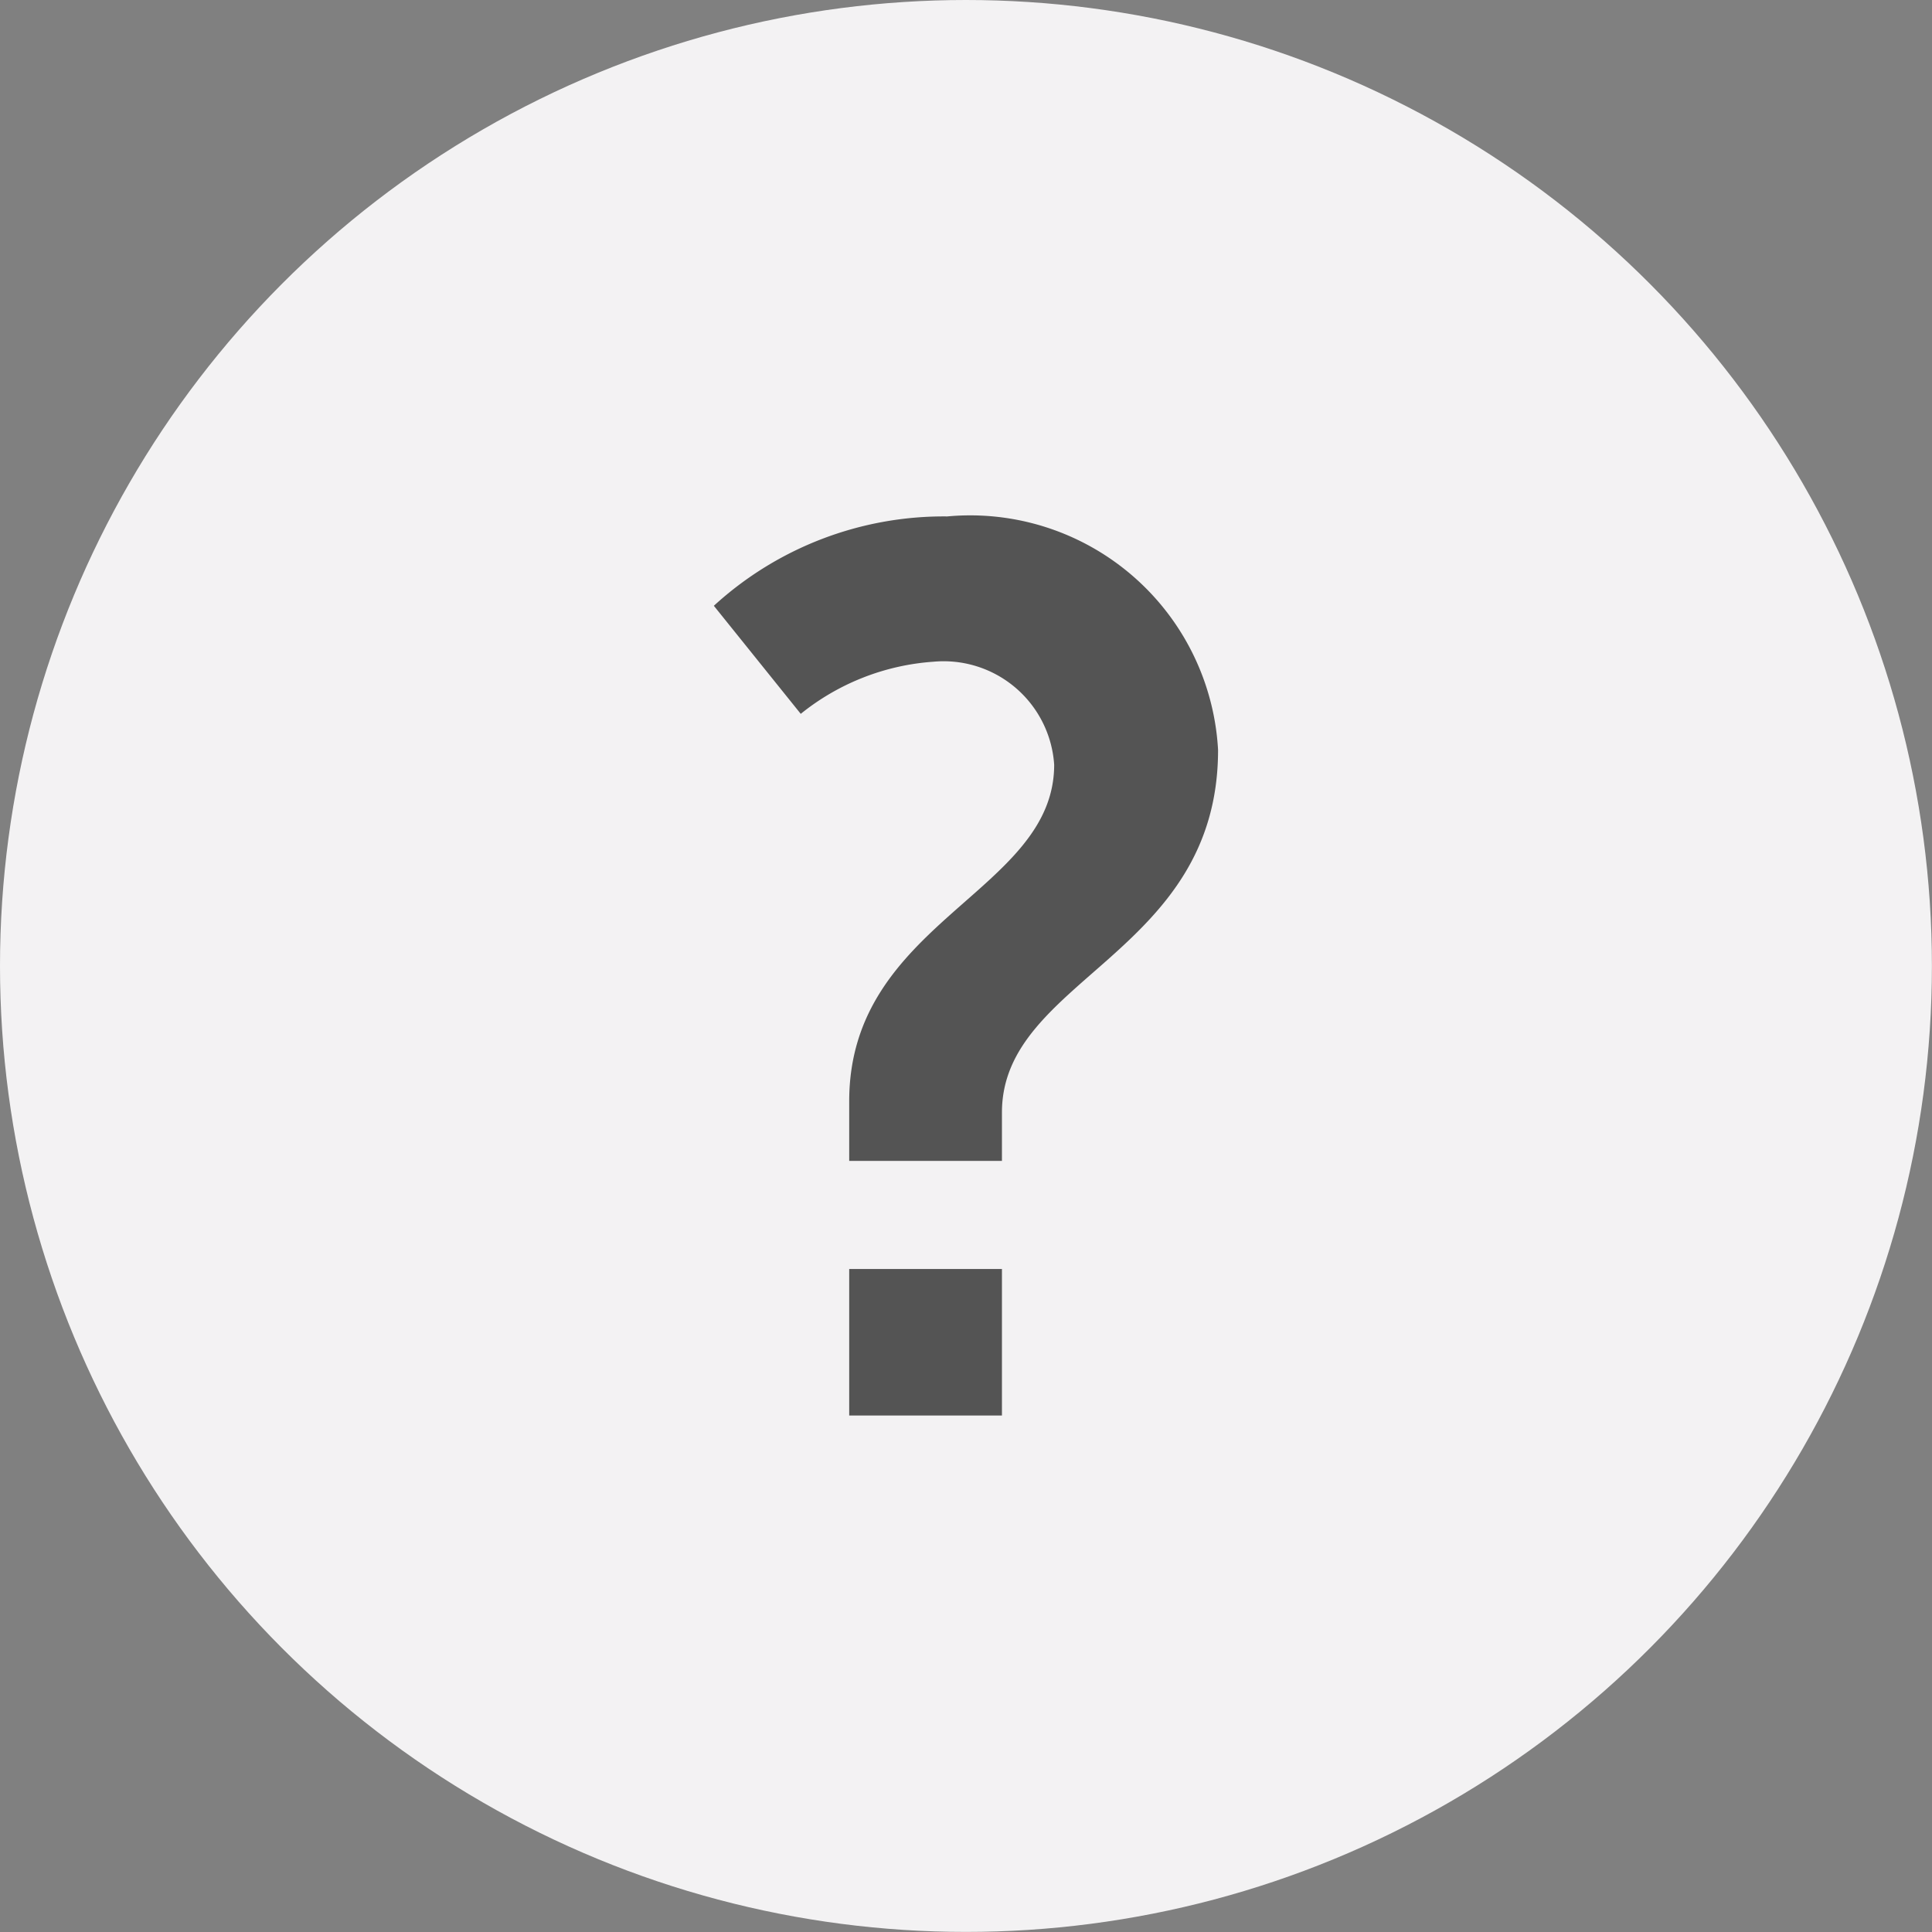
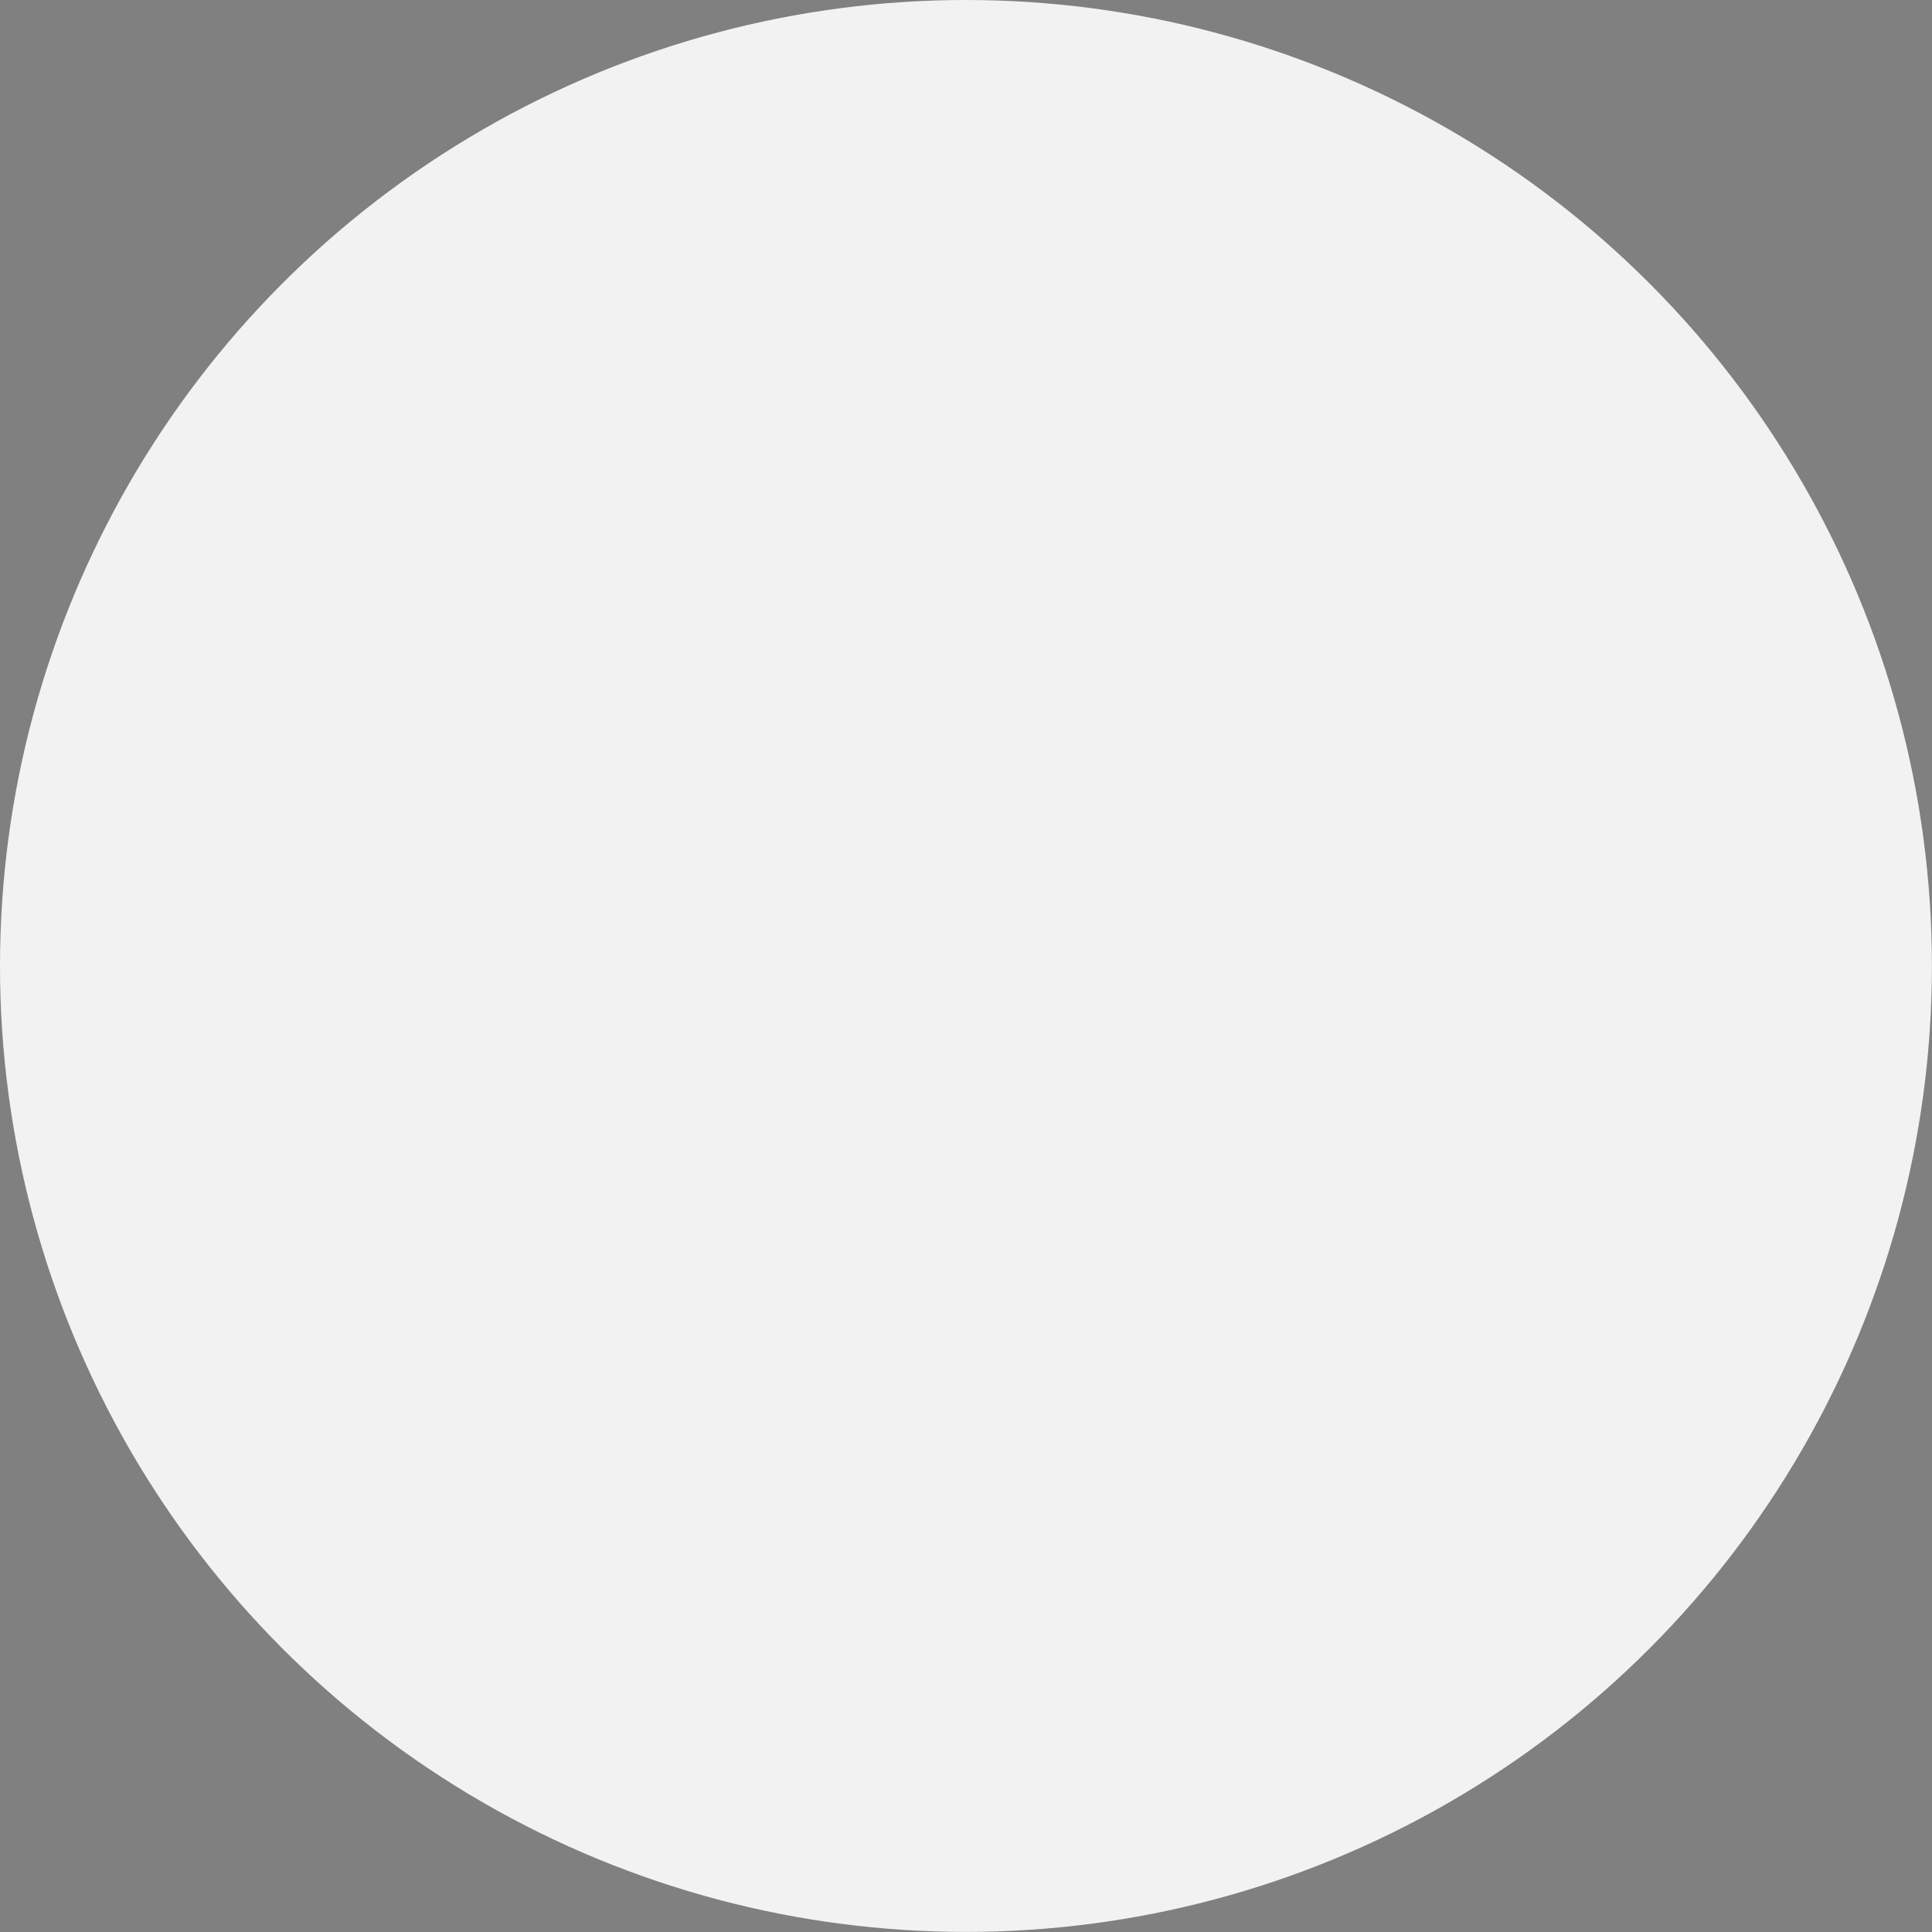
<svg xmlns="http://www.w3.org/2000/svg" width="22.009" height="22.009" viewBox="0 0 22.009 22.009">
  <rect x="0" y="0" width="22.009" height="22.009" fill="#808080" stroke="none" />
  <g id="Raggruppa_996" data-name="Raggruppa 996" transform="translate(-4939.615 -1456.295)">
    <circle id="Ellisse_83" data-name="Ellisse 83" cx="11.004" cy="11.004" r="11.004" transform="translate(4939.615 1456.295)" fill="#f3f2f3" />
    <g id="Raggruppa_995" data-name="Raggruppa 995">
      <g id="Raggruppa_994" data-name="Raggruppa 994">
-         <path id="Tracciato_522" data-name="Tracciato 522" d="M4949.289,1468.84c0-2.051,2.335-2.376,2.335-3.833a1.262,1.262,0,0,0-1.373-1.174,2.706,2.706,0,0,0-1.514.594l-.99-1.231a3.881,3.881,0,0,1,2.659-1.018,2.828,2.828,0,0,1,3.085,2.66c0,2.333-2.462,2.6-2.462,4.13v.552h-1.74Zm0,1.911h1.74v1.669h-1.74Z" fill="#545454" />
-       </g>
+         </g>
    </g>
  </g>
</svg>